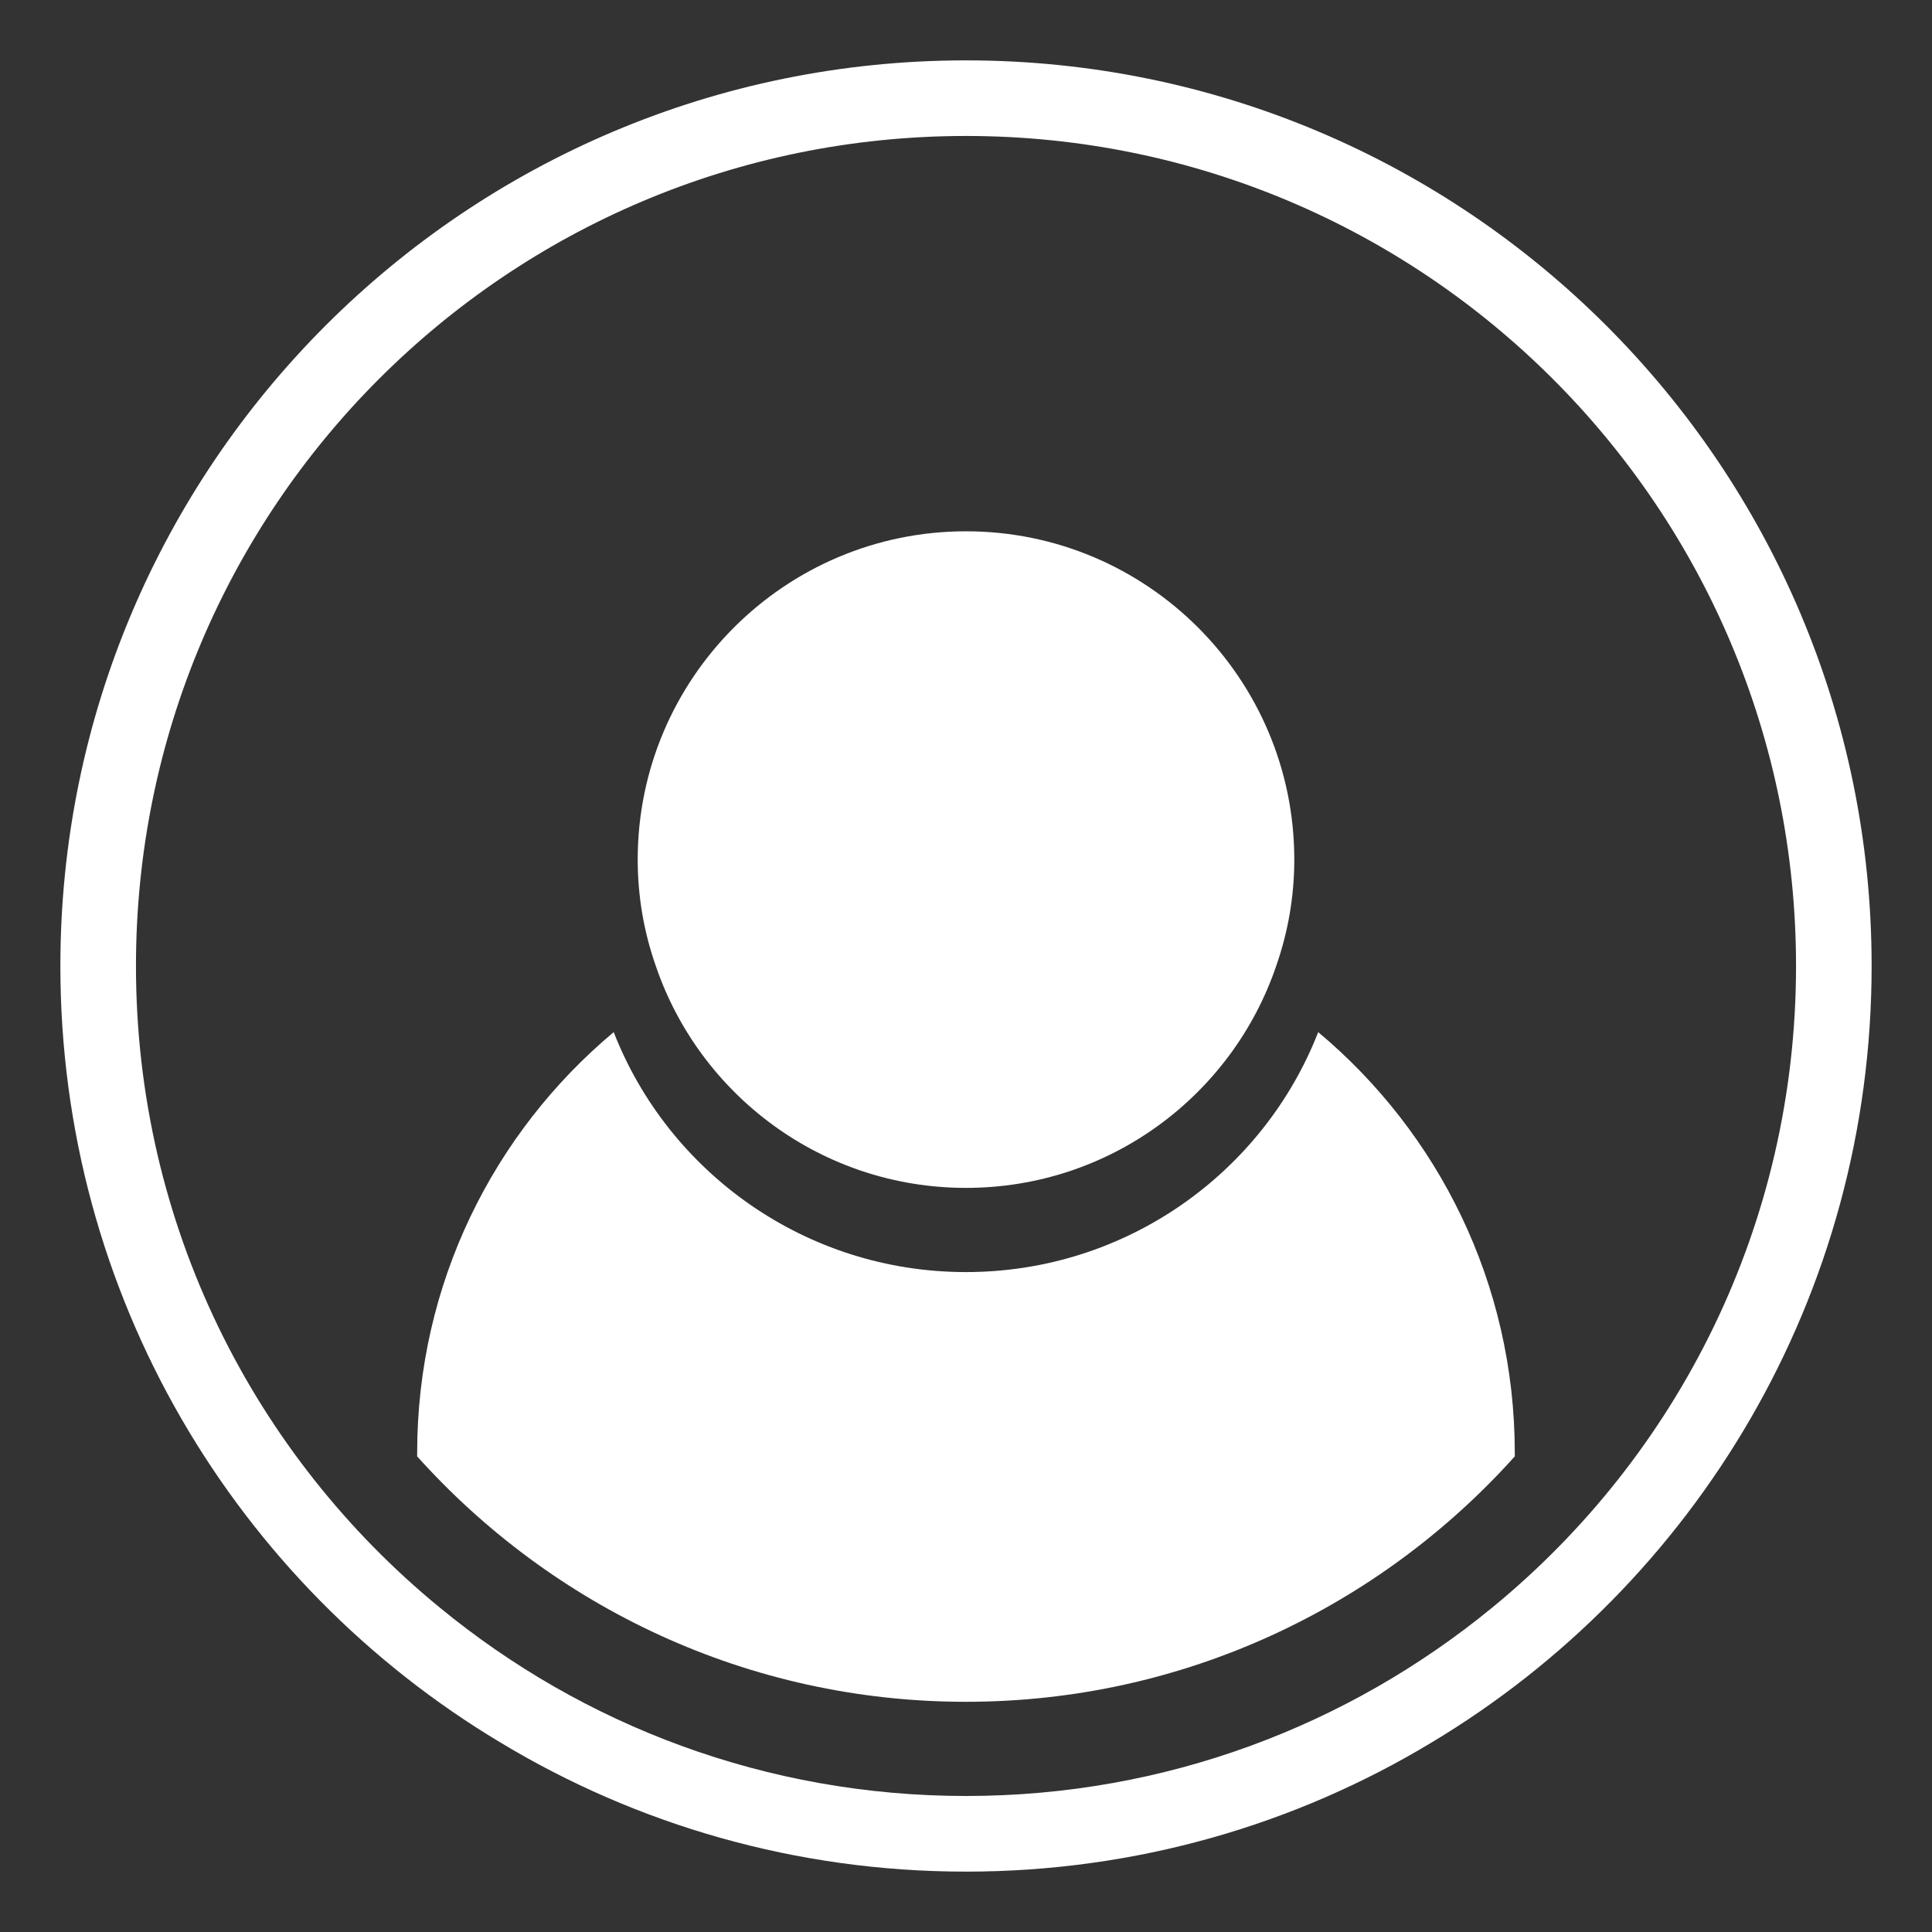
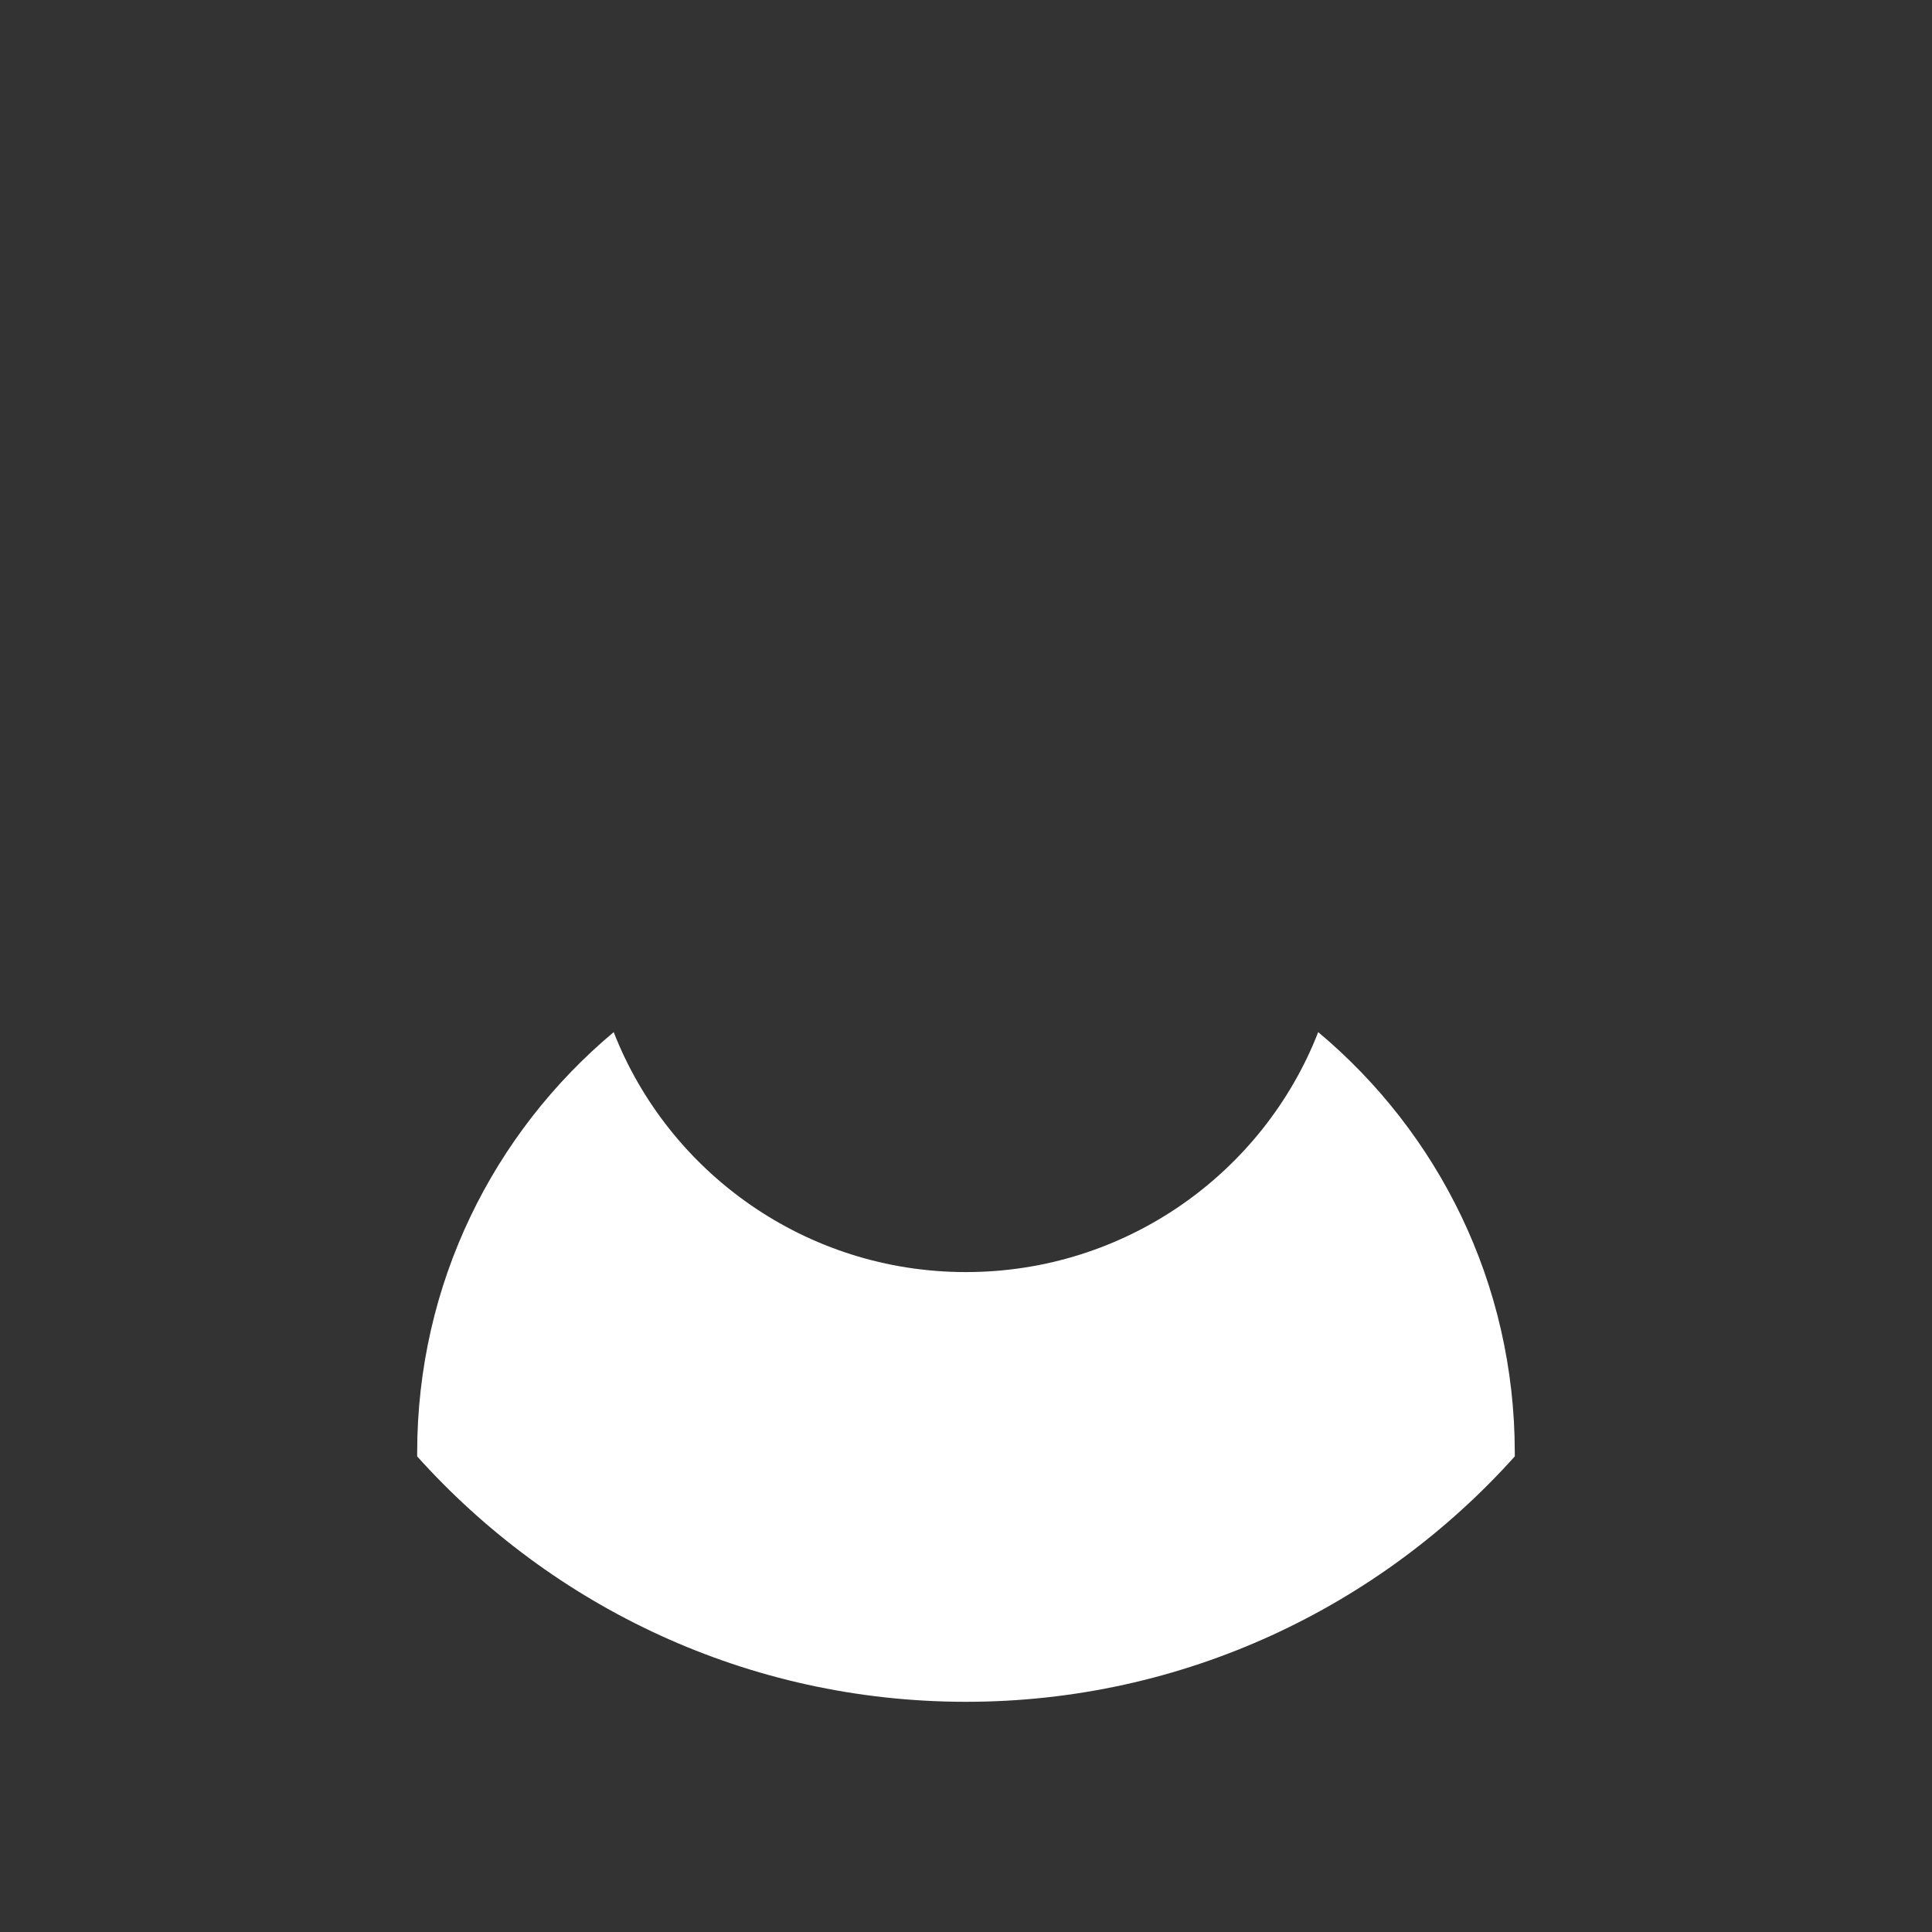
<svg xmlns="http://www.w3.org/2000/svg" version="1.1" id="Layer_1" x="0px" y="0px" width="40px" height="40px" viewBox="0 0 40 40" enable-background="new 0 0 40 40" xml:space="preserve">
  <rect x="0" y="0" width="40" height="40" fill="#333333" stroke="none" />
  <path fill="#FFFFFF" d="M31.362,30.078v0.075c-2.793,3.112-6.854,5.081-11.362,5.081c-4.519,0-8.569-1.969-11.363-5.081v-0.075  c0-3.507,1.584-6.629,4.069-8.709c1.134,2.906,3.975,4.968,7.293,4.968c3.318,0,6.16-2.062,7.293-4.968  C29.777,23.449,31.362,26.571,31.362,30.078z" />
-   <path fill="#FFFFFF" d="M26.797,17.797c0,0.769-0.132,1.509-0.375,2.203c-0.909,2.672-3.441,4.594-6.422,4.594  c-2.981,0-5.512-1.922-6.422-4.594c-0.244-0.694-0.375-1.434-0.375-2.203C13.203,14.047,16.25,11,20,11S26.797,14.047,26.797,17.797  z" />
-   <path fill="#FFFFFF" d="M20,1.25C9.641,1.25,1.25,9.641,1.25,20c0,6.834,3.647,12.807,9.113,16.078  c2.813,1.697,6.112,2.672,9.637,2.672c3.524,0,6.824-0.975,9.637-2.672C35.094,32.807,38.75,26.834,38.75,20  C38.75,9.641,30.35,1.25,20,1.25z M30.894,33.284c-2.972,2.438-6.759,3.9-10.894,3.9s-7.931-1.463-10.894-3.9  C5.262,30.135,2.815,25.354,2.815,20c0-9.497,7.688-17.185,17.185-17.185c9.487,0,17.185,7.688,17.185,17.185  C37.185,25.354,34.738,30.135,30.894,33.284z" />
</svg>